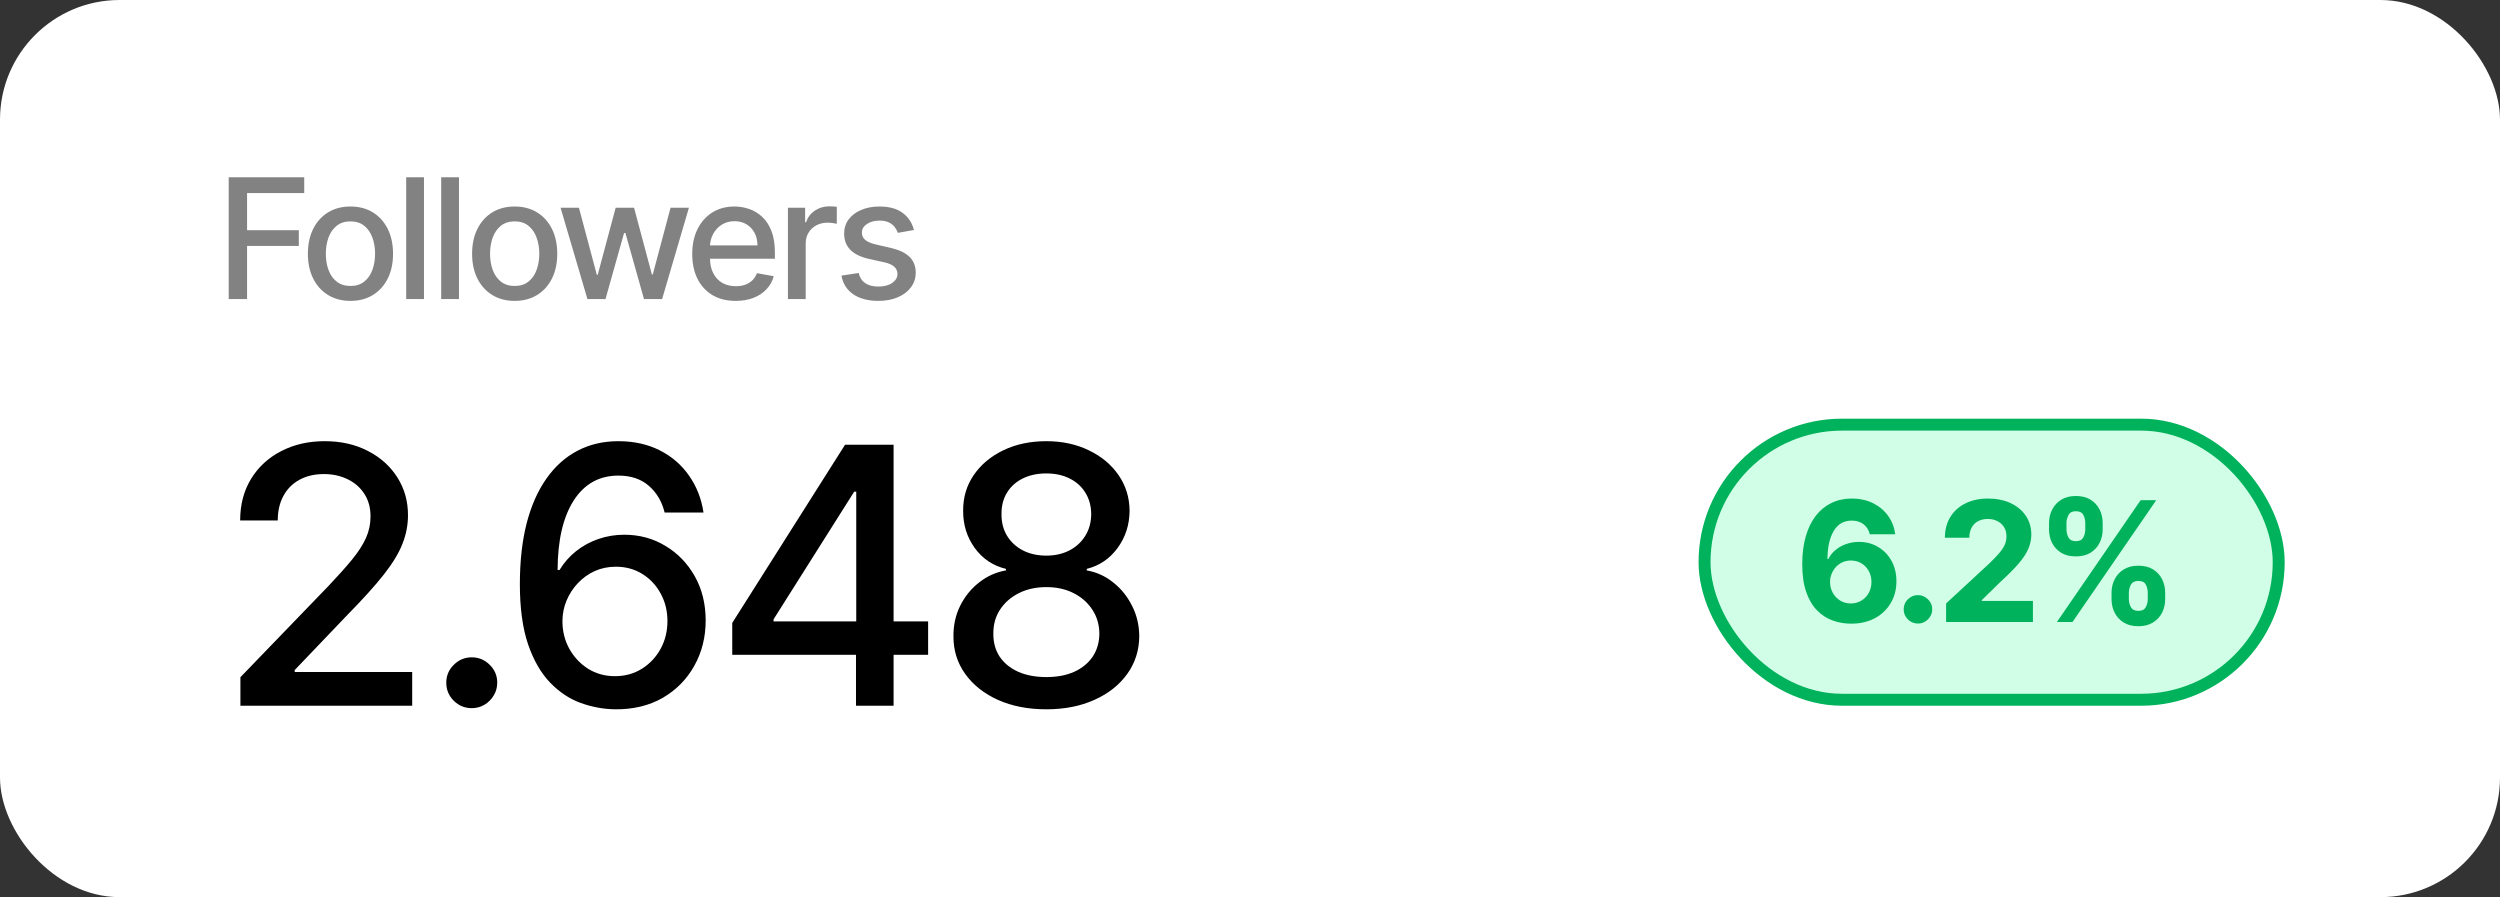
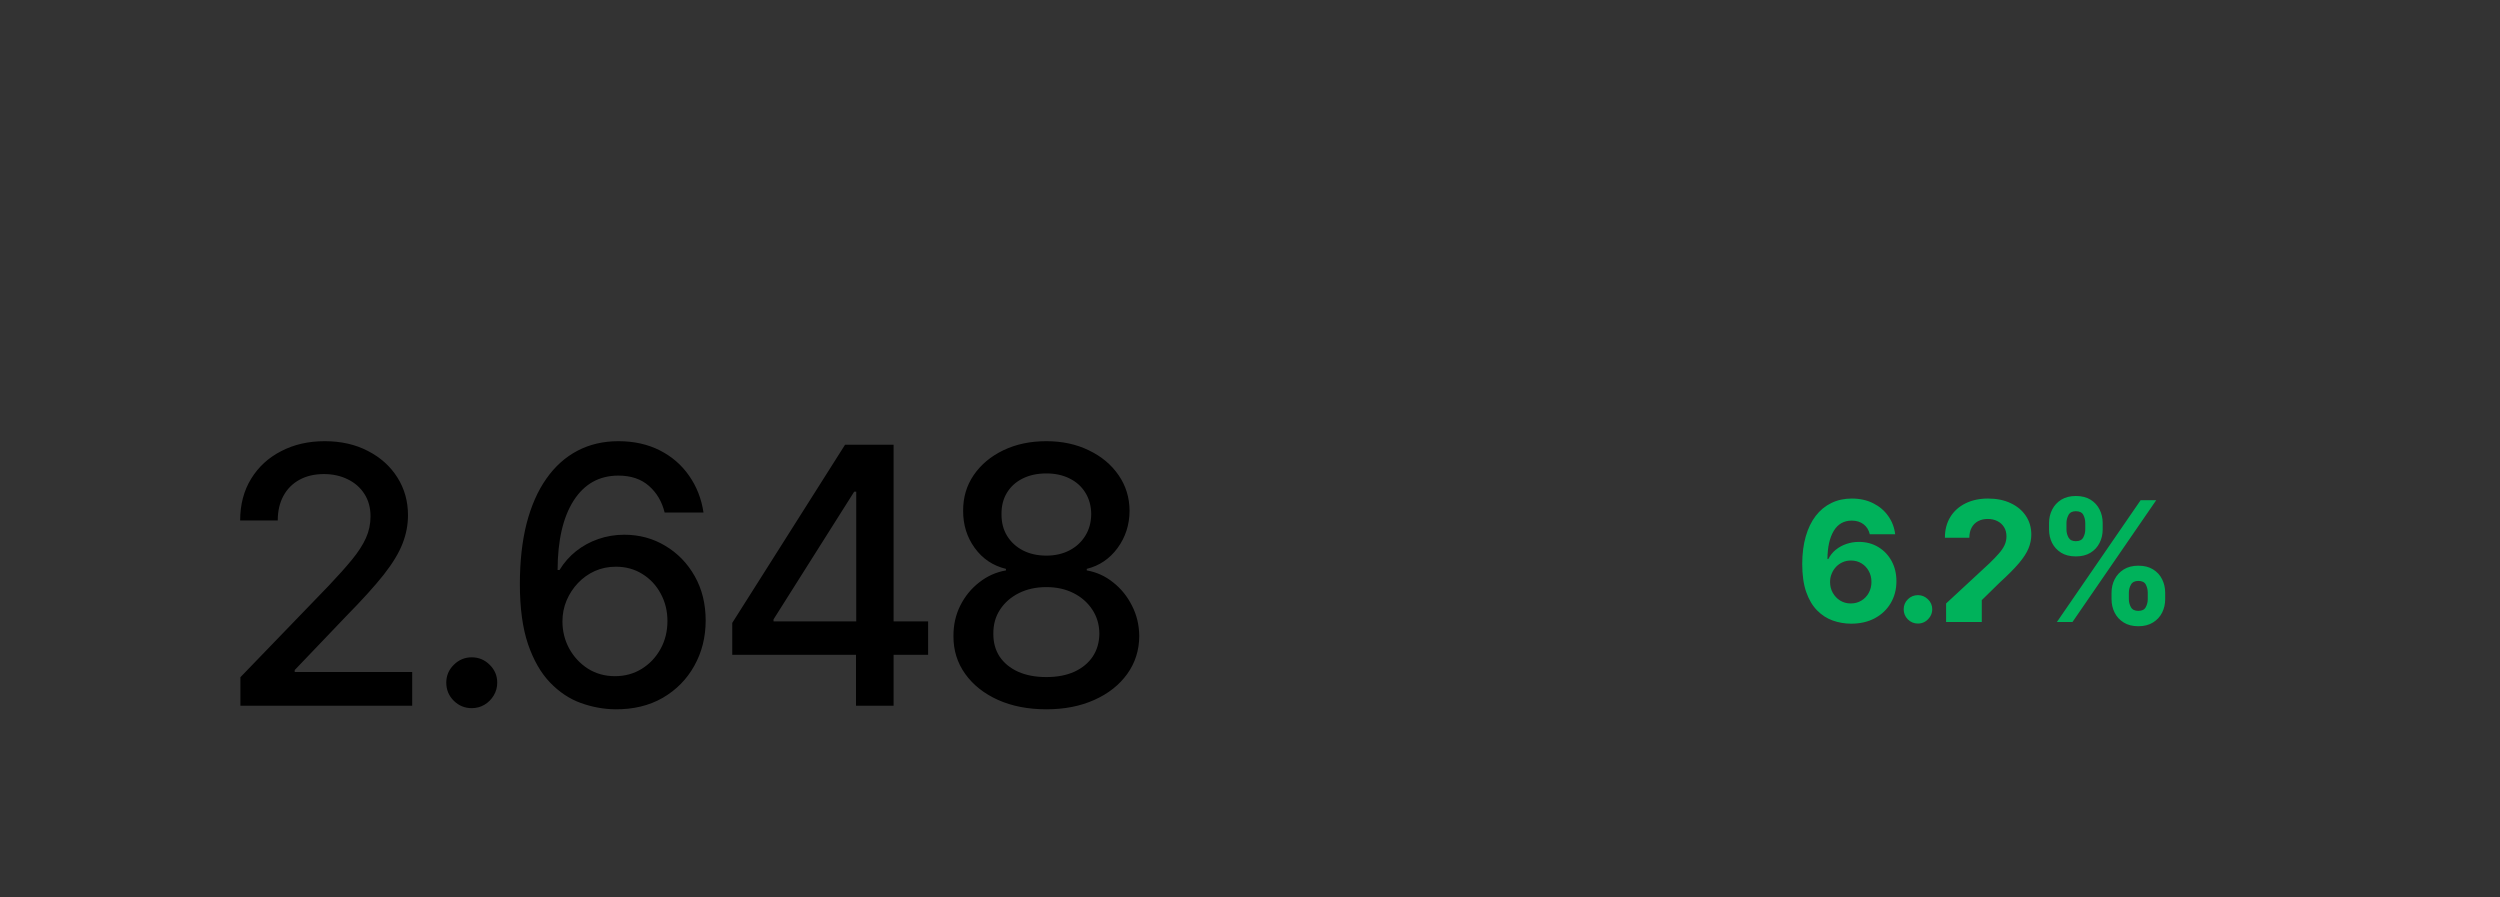
<svg xmlns="http://www.w3.org/2000/svg" width="209" height="75" viewBox="0 0 209 75" fill="none">
  <rect x="0" y="0" width="209" height="75" fill="#333333" stroke="none" />
-   <rect width="209" height="75" rx="10" fill="white" />
  <path d="M20.099 59V56.614L27.482 48.965C28.27 48.133 28.92 47.406 29.431 46.781C29.95 46.148 30.337 45.548 30.592 44.98C30.848 44.412 30.976 43.808 30.976 43.169C30.976 42.445 30.805 41.82 30.465 41.294C30.124 40.761 29.658 40.353 29.069 40.069C28.479 39.778 27.815 39.632 27.077 39.632C26.296 39.632 25.614 39.792 25.031 40.111C24.449 40.431 24.001 40.882 23.689 41.465C23.376 42.047 23.22 42.729 23.22 43.51H20.077C20.077 42.182 20.383 41.021 20.994 40.026C21.604 39.032 22.442 38.261 23.508 37.715C24.573 37.16 25.784 36.883 27.141 36.883C28.511 36.883 29.719 37.157 30.763 37.704C31.814 38.244 32.634 38.982 33.224 39.92C33.813 40.85 34.108 41.901 34.108 43.073C34.108 43.883 33.955 44.675 33.65 45.449C33.352 46.223 32.83 47.086 32.084 48.038C31.338 48.982 30.301 50.129 28.973 51.479L24.637 56.017V56.177H34.459V59H20.099ZM39.438 59.202C38.856 59.202 38.355 58.996 37.936 58.584C37.517 58.166 37.308 57.661 37.308 57.072C37.308 56.489 37.517 55.992 37.936 55.58C38.355 55.161 38.856 54.952 39.438 54.952C40.021 54.952 40.522 55.161 40.941 55.58C41.36 55.992 41.569 56.489 41.569 57.072C41.569 57.462 41.47 57.821 41.271 58.148C41.079 58.467 40.823 58.723 40.504 58.915C40.184 59.106 39.829 59.202 39.438 59.202ZM51.419 59.298C50.446 59.284 49.488 59.106 48.543 58.766C47.605 58.425 46.753 57.856 45.986 57.061C45.219 56.266 44.605 55.197 44.143 53.854C43.689 52.512 43.461 50.836 43.461 48.826C43.461 46.923 43.65 45.232 44.026 43.755C44.41 42.278 44.96 41.031 45.677 40.016C46.395 38.993 47.261 38.215 48.277 37.682C49.292 37.15 50.432 36.883 51.696 36.883C52.996 36.883 54.15 37.139 55.159 37.651C56.167 38.162 56.984 38.869 57.609 39.771C58.241 40.673 58.642 41.699 58.813 42.849H55.564C55.343 41.94 54.907 41.198 54.253 40.623C53.6 40.048 52.748 39.76 51.696 39.76C50.098 39.76 48.852 40.456 47.957 41.848C47.069 43.24 46.622 45.175 46.615 47.654H46.775C47.151 47.036 47.613 46.511 48.16 46.077C48.714 45.637 49.331 45.3 50.013 45.065C50.702 44.824 51.426 44.703 52.187 44.703C53.451 44.703 54.594 45.012 55.617 45.63C56.647 46.241 57.467 47.086 58.078 48.166C58.689 49.245 58.994 50.481 58.994 51.873C58.994 53.265 58.678 54.526 58.046 55.655C57.421 56.784 56.54 57.679 55.404 58.34C54.267 58.993 52.939 59.312 51.419 59.298ZM51.409 56.528C52.247 56.528 52.996 56.322 53.657 55.91C54.317 55.499 54.839 54.945 55.223 54.249C55.606 53.553 55.798 52.775 55.798 51.916C55.798 51.077 55.61 50.314 55.233 49.625C54.864 48.936 54.353 48.389 53.699 47.984C53.053 47.58 52.314 47.377 51.483 47.377C50.851 47.377 50.265 47.498 49.725 47.739C49.193 47.981 48.724 48.315 48.319 48.741C47.914 49.167 47.595 49.657 47.361 50.211C47.133 50.758 47.02 51.337 47.02 51.947C47.02 52.764 47.208 53.521 47.584 54.217C47.968 54.913 48.49 55.474 49.15 55.9C49.818 56.319 50.571 56.528 51.409 56.528ZM61.216 54.739V52.075L70.645 37.182H72.743V41.102H71.412L64.668 51.777V51.947H77.591V54.739H61.216ZM71.561 59V53.929L71.582 52.715V37.182H74.704V59H71.561ZM87.476 59.298C85.949 59.298 84.599 59.035 83.427 58.51C82.263 57.984 81.35 57.26 80.689 56.337C80.029 55.413 79.702 54.362 79.709 53.183C79.702 52.26 79.89 51.411 80.274 50.637C80.665 49.856 81.194 49.206 81.861 48.688C82.529 48.162 83.275 47.828 84.098 47.686V47.558C83.012 47.295 82.142 46.713 81.488 45.811C80.835 44.909 80.512 43.872 80.519 42.7C80.512 41.585 80.806 40.591 81.403 39.717C82.007 38.837 82.834 38.144 83.885 37.64C84.936 37.136 86.133 36.883 87.476 36.883C88.804 36.883 89.99 37.139 91.034 37.651C92.085 38.155 92.912 38.847 93.516 39.728C94.12 40.602 94.425 41.592 94.432 42.7C94.425 43.872 94.091 44.909 93.431 45.811C92.77 46.713 91.911 47.295 90.853 47.558V47.686C91.669 47.828 92.404 48.162 93.058 48.688C93.719 49.206 94.244 49.856 94.635 50.637C95.032 51.411 95.235 52.26 95.242 53.183C95.235 54.362 94.901 55.413 94.24 56.337C93.58 57.26 92.664 57.984 91.492 58.51C90.327 59.035 88.988 59.298 87.476 59.298ZM87.476 56.603C88.378 56.603 89.159 56.454 89.819 56.156C90.48 55.85 90.991 55.428 91.353 54.888C91.716 54.341 91.9 53.702 91.907 52.97C91.9 52.21 91.701 51.539 91.311 50.957C90.927 50.374 90.405 49.916 89.745 49.582C89.084 49.249 88.328 49.082 87.476 49.082C86.616 49.082 85.853 49.249 85.185 49.582C84.517 49.916 83.992 50.374 83.608 50.957C83.225 51.539 83.037 52.21 83.044 52.97C83.037 53.702 83.211 54.341 83.566 54.888C83.928 55.428 84.443 55.85 85.111 56.156C85.778 56.454 86.567 56.603 87.476 56.603ZM87.476 46.45C88.2 46.45 88.843 46.305 89.404 46.014C89.965 45.722 90.405 45.318 90.725 44.799C91.052 44.281 91.219 43.673 91.226 42.977C91.219 42.295 91.055 41.699 90.736 41.188C90.423 40.676 89.986 40.282 89.425 40.005C88.864 39.721 88.214 39.579 87.476 39.579C86.723 39.579 86.062 39.721 85.494 40.005C84.933 40.282 84.496 40.676 84.184 41.188C83.871 41.699 83.719 42.295 83.726 42.977C83.719 43.673 83.875 44.281 84.194 44.799C84.514 45.318 84.954 45.722 85.515 46.014C86.084 46.305 86.737 46.45 87.476 46.45Z" fill="black" />
-   <path d="M19.119 25V14.818H25.433V16.141H20.655V19.243H24.98V20.56H20.655V25H19.119ZM29.299 25.154C28.583 25.154 27.958 24.99 27.424 24.662C26.891 24.334 26.476 23.875 26.181 23.285C25.886 22.695 25.739 22.005 25.739 21.217C25.739 20.424 25.886 19.732 26.181 19.139C26.476 18.545 26.891 18.084 27.424 17.756C27.958 17.428 28.583 17.264 29.299 17.264C30.014 17.264 30.639 17.428 31.173 17.756C31.706 18.084 32.121 18.545 32.416 19.139C32.711 19.732 32.858 20.424 32.858 21.217C32.858 22.005 32.711 22.695 32.416 23.285C32.121 23.875 31.706 24.334 31.173 24.662C30.639 24.99 30.014 25.154 29.299 25.154ZM29.303 23.906C29.767 23.906 30.152 23.784 30.457 23.538C30.762 23.293 30.987 22.967 31.133 22.559C31.282 22.151 31.357 21.702 31.357 21.212C31.357 20.724 31.282 20.277 31.133 19.869C30.987 19.458 30.762 19.129 30.457 18.88C30.152 18.631 29.767 18.507 29.303 18.507C28.836 18.507 28.448 18.631 28.14 18.88C27.835 19.129 27.608 19.458 27.459 19.869C27.313 20.277 27.24 20.724 27.24 21.212C27.24 21.702 27.313 22.151 27.459 22.559C27.608 22.967 27.835 23.293 28.14 23.538C28.448 23.784 28.836 23.906 29.303 23.906ZM35.444 14.818V25H33.957V14.818H35.444ZM38.37 14.818V25H36.884V14.818H38.37ZM43.027 25.154C42.311 25.154 41.686 24.99 41.152 24.662C40.619 24.334 40.205 23.875 39.91 23.285C39.614 22.695 39.467 22.005 39.467 21.217C39.467 20.424 39.614 19.732 39.91 19.139C40.205 18.545 40.619 18.084 41.152 17.756C41.686 17.428 42.311 17.264 43.027 17.264C43.743 17.264 44.367 17.428 44.901 17.756C45.435 18.084 45.849 18.545 46.144 19.139C46.439 19.732 46.586 20.424 46.586 21.217C46.586 22.005 46.439 22.695 46.144 23.285C45.849 23.875 45.435 24.334 44.901 24.662C44.367 24.99 43.743 25.154 43.027 25.154ZM43.032 23.906C43.496 23.906 43.88 23.784 44.185 23.538C44.49 23.293 44.715 22.967 44.861 22.559C45.01 22.151 45.085 21.702 45.085 21.212C45.085 20.724 45.01 20.277 44.861 19.869C44.715 19.458 44.49 19.129 44.185 18.88C43.88 18.631 43.496 18.507 43.032 18.507C42.564 18.507 42.176 18.631 41.868 18.88C41.563 19.129 41.336 19.458 41.187 19.869C41.041 20.277 40.968 20.724 40.968 21.212C40.968 21.702 41.041 22.151 41.187 22.559C41.336 22.967 41.563 23.293 41.868 23.538C42.176 23.784 42.564 23.906 43.032 23.906ZM49.109 25L46.862 17.364H48.398L49.894 22.972H49.969L51.47 17.364H53.007L54.498 22.947H54.572L56.059 17.364H57.595L55.353 25H53.837L52.286 19.486H52.171L50.62 25H49.109ZM61.505 25.154C60.752 25.154 60.104 24.993 59.561 24.672C59.021 24.347 58.603 23.891 58.308 23.305C58.016 22.715 57.87 22.024 57.87 21.232C57.87 20.449 58.016 19.76 58.308 19.163C58.603 18.567 59.014 18.101 59.541 17.766C60.071 17.432 60.691 17.264 61.4 17.264C61.831 17.264 62.249 17.335 62.653 17.478C63.057 17.62 63.42 17.844 63.742 18.149C64.063 18.454 64.317 18.85 64.503 19.337C64.688 19.821 64.781 20.41 64.781 21.102V21.629H58.711V20.516H63.324C63.324 20.125 63.245 19.778 63.086 19.477C62.927 19.172 62.703 18.931 62.414 18.756C62.13 18.58 61.795 18.492 61.41 18.492C60.993 18.492 60.628 18.595 60.316 18.8C60.008 19.003 59.77 19.268 59.601 19.596C59.435 19.921 59.352 20.274 59.352 20.655V21.525C59.352 22.035 59.441 22.47 59.62 22.827C59.803 23.185 60.056 23.459 60.381 23.648C60.706 23.833 61.085 23.926 61.52 23.926C61.801 23.926 62.058 23.886 62.29 23.807C62.522 23.724 62.723 23.601 62.892 23.439C63.061 23.276 63.19 23.076 63.28 22.837L64.686 23.091C64.574 23.505 64.372 23.868 64.08 24.18C63.792 24.488 63.429 24.728 62.991 24.901C62.557 25.07 62.062 25.154 61.505 25.154ZM65.87 25V17.364H67.307V18.577H67.387C67.526 18.166 67.771 17.843 68.122 17.607C68.477 17.369 68.878 17.249 69.326 17.249C69.418 17.249 69.528 17.253 69.654 17.259C69.783 17.266 69.884 17.274 69.957 17.284V18.706C69.897 18.689 69.791 18.671 69.639 18.651C69.486 18.628 69.334 18.616 69.181 18.616C68.83 18.616 68.517 18.691 68.242 18.84C67.97 18.986 67.754 19.19 67.595 19.452C67.436 19.71 67.357 20.005 67.357 20.337V25H65.87ZM76.406 19.228L75.058 19.467C75.002 19.294 74.912 19.13 74.79 18.974C74.671 18.819 74.508 18.691 74.303 18.592C74.097 18.492 73.84 18.442 73.532 18.442C73.111 18.442 72.76 18.537 72.478 18.726C72.196 18.912 72.055 19.152 72.055 19.447C72.055 19.702 72.15 19.907 72.339 20.063C72.528 20.219 72.833 20.347 73.254 20.446L74.467 20.724C75.169 20.887 75.693 21.137 76.038 21.475C76.382 21.813 76.555 22.252 76.555 22.793C76.555 23.25 76.422 23.658 76.157 24.016C75.895 24.37 75.529 24.649 75.058 24.851C74.591 25.053 74.049 25.154 73.433 25.154C72.578 25.154 71.88 24.972 71.34 24.607C70.799 24.239 70.468 23.717 70.345 23.041L71.782 22.822C71.872 23.197 72.055 23.48 72.334 23.673C72.612 23.861 72.975 23.956 73.423 23.956C73.91 23.956 74.299 23.855 74.591 23.653C74.883 23.447 75.028 23.197 75.028 22.902C75.028 22.663 74.939 22.463 74.76 22.3C74.584 22.138 74.314 22.015 73.95 21.933L72.657 21.649C71.945 21.487 71.418 21.228 71.076 20.874C70.738 20.519 70.569 20.07 70.569 19.526C70.569 19.076 70.695 18.681 70.947 18.343C71.199 18.005 71.547 17.741 71.991 17.553C72.435 17.36 72.944 17.264 73.517 17.264C74.342 17.264 74.992 17.443 75.466 17.801C75.94 18.156 76.253 18.631 76.406 19.228Z" fill="#828282" />
-   <rect x="142.5" y="35.5" width="48" height="23" rx="11.5" fill="#D0FEE7" />
-   <rect x="142.5" y="35.5" width="48" height="23" rx="11.5" stroke="#00B25B" />
-   <path d="M154.733 52.139C154.209 52.136 153.704 52.048 153.217 51.876C152.733 51.703 152.299 51.423 151.914 51.035C151.53 50.648 151.225 50.134 150.999 49.494C150.777 48.855 150.666 48.069 150.666 47.138C150.67 46.283 150.767 45.519 150.96 44.846C151.155 44.17 151.433 43.596 151.795 43.126C152.159 42.655 152.595 42.297 153.102 42.052C153.609 41.803 154.178 41.679 154.808 41.679C155.487 41.679 156.087 41.812 156.607 42.077C157.128 42.339 157.545 42.695 157.86 43.146C158.178 43.596 158.371 44.102 158.437 44.662H156.314C156.231 44.307 156.057 44.029 155.792 43.827C155.527 43.624 155.199 43.523 154.808 43.523C154.145 43.523 153.641 43.812 153.296 44.389C152.955 44.965 152.781 45.749 152.774 46.74H152.844C152.996 46.438 153.202 46.182 153.46 45.969C153.722 45.754 154.019 45.59 154.35 45.477C154.685 45.361 155.038 45.303 155.409 45.303C156.012 45.303 156.549 45.446 157.02 45.731C157.491 46.013 157.862 46.4 158.134 46.894C158.405 47.388 158.541 47.953 158.541 48.59C158.541 49.279 158.38 49.892 158.059 50.429C157.741 50.966 157.295 51.387 156.722 51.692C156.152 51.993 155.489 52.142 154.733 52.139ZM154.723 50.449C155.054 50.449 155.351 50.369 155.613 50.21C155.875 50.051 156.08 49.836 156.229 49.564C156.379 49.292 156.453 48.987 156.453 48.649C156.453 48.311 156.379 48.008 156.229 47.739C156.084 47.471 155.881 47.257 155.623 47.098C155.364 46.939 155.069 46.859 154.738 46.859C154.489 46.859 154.259 46.906 154.047 46.999C153.838 47.091 153.654 47.221 153.495 47.386C153.339 47.552 153.217 47.744 153.127 47.963C153.038 48.178 152.993 48.409 152.993 48.654C152.993 48.982 153.067 49.282 153.217 49.554C153.369 49.826 153.575 50.043 153.833 50.205C154.095 50.368 154.392 50.449 154.723 50.449ZM160.341 52.129C160.013 52.129 159.732 52.013 159.496 51.781C159.264 51.546 159.148 51.264 159.148 50.936C159.148 50.611 159.264 50.333 159.496 50.101C159.732 49.869 160.013 49.753 160.341 49.753C160.66 49.753 160.938 49.869 161.177 50.101C161.415 50.333 161.535 50.611 161.535 50.936C161.535 51.155 161.478 51.355 161.366 51.538C161.256 51.717 161.112 51.861 160.933 51.97C160.754 52.076 160.557 52.129 160.341 52.129ZM162.694 52V50.449L166.318 47.093C166.626 46.795 166.885 46.526 167.093 46.288C167.306 46.049 167.466 45.815 167.576 45.587C167.685 45.355 167.74 45.104 167.74 44.836C167.74 44.538 167.672 44.281 167.536 44.065C167.4 43.847 167.214 43.679 166.979 43.563C166.744 43.444 166.477 43.384 166.179 43.384C165.867 43.384 165.595 43.447 165.363 43.573C165.131 43.699 164.952 43.88 164.826 44.115C164.7 44.35 164.637 44.63 164.637 44.955H162.594C162.594 44.289 162.745 43.711 163.047 43.22C163.348 42.73 163.771 42.35 164.314 42.082C164.858 41.813 165.484 41.679 166.194 41.679C166.923 41.679 167.557 41.808 168.098 42.067C168.641 42.322 169.064 42.677 169.365 43.131C169.667 43.585 169.818 44.105 169.818 44.692C169.818 45.076 169.742 45.456 169.589 45.83C169.44 46.205 169.173 46.621 168.789 47.078C168.404 47.532 167.862 48.077 167.163 48.714L165.677 50.17V50.24H169.952V52H162.694ZM176.525 50.091V49.554C176.525 49.146 176.611 48.772 176.784 48.43C176.959 48.086 177.213 47.811 177.544 47.605C177.879 47.396 178.287 47.292 178.767 47.292C179.254 47.292 179.664 47.395 179.995 47.6C180.33 47.806 180.582 48.081 180.751 48.425C180.923 48.767 181.009 49.143 181.009 49.554V50.091C181.009 50.499 180.923 50.875 180.751 51.219C180.579 51.561 180.325 51.834 179.99 52.04C179.656 52.249 179.248 52.353 178.767 52.353C178.28 52.353 177.871 52.249 177.539 52.04C177.208 51.834 176.956 51.561 176.784 51.219C176.611 50.875 176.525 50.499 176.525 50.091ZM177.972 49.554V50.091C177.972 50.326 178.028 50.548 178.141 50.757C178.257 50.966 178.466 51.07 178.767 51.07C179.069 51.07 179.274 50.968 179.384 50.762C179.496 50.557 179.553 50.333 179.553 50.091V49.554C179.553 49.312 179.5 49.087 179.394 48.878C179.288 48.669 179.079 48.565 178.767 48.565C178.469 48.565 178.262 48.669 178.146 48.878C178.03 49.087 177.972 49.312 177.972 49.554ZM171.3 44.264V43.727C171.3 43.316 171.388 42.94 171.563 42.599C171.739 42.254 171.993 41.979 172.324 41.773C172.659 41.568 173.063 41.465 173.537 41.465C174.028 41.465 174.439 41.568 174.77 41.773C175.102 41.979 175.353 42.254 175.526 42.599C175.698 42.94 175.784 43.316 175.784 43.727V44.264C175.784 44.675 175.696 45.051 175.521 45.393C175.348 45.734 175.095 46.008 174.76 46.213C174.429 46.415 174.021 46.516 173.537 46.516C173.053 46.516 172.644 46.414 172.309 46.208C171.978 45.999 171.726 45.726 171.553 45.388C171.384 45.046 171.3 44.672 171.3 44.264ZM172.757 43.727V44.264C172.757 44.506 172.813 44.73 172.926 44.935C173.042 45.141 173.245 45.244 173.537 45.244C173.842 45.244 174.049 45.141 174.159 44.935C174.271 44.73 174.328 44.506 174.328 44.264V43.727C174.328 43.485 174.275 43.26 174.169 43.051C174.062 42.842 173.852 42.738 173.537 42.738C173.242 42.738 173.038 42.844 172.926 43.056C172.813 43.268 172.757 43.492 172.757 43.727ZM171.956 52L178.956 41.818H180.259L173.259 52H171.956Z" fill="#00B25B" />
+   <path d="M154.733 52.139C154.209 52.136 153.704 52.048 153.217 51.876C152.733 51.703 152.299 51.423 151.914 51.035C151.53 50.648 151.225 50.134 150.999 49.494C150.777 48.855 150.666 48.069 150.666 47.138C150.67 46.283 150.767 45.519 150.96 44.846C151.155 44.17 151.433 43.596 151.795 43.126C152.159 42.655 152.595 42.297 153.102 42.052C153.609 41.803 154.178 41.679 154.808 41.679C155.487 41.679 156.087 41.812 156.607 42.077C157.128 42.339 157.545 42.695 157.86 43.146C158.178 43.596 158.371 44.102 158.437 44.662H156.314C156.231 44.307 156.057 44.029 155.792 43.827C155.527 43.624 155.199 43.523 154.808 43.523C154.145 43.523 153.641 43.812 153.296 44.389C152.955 44.965 152.781 45.749 152.774 46.74H152.844C152.996 46.438 153.202 46.182 153.46 45.969C153.722 45.754 154.019 45.59 154.35 45.477C154.685 45.361 155.038 45.303 155.409 45.303C156.012 45.303 156.549 45.446 157.02 45.731C157.491 46.013 157.862 46.4 158.134 46.894C158.405 47.388 158.541 47.953 158.541 48.59C158.541 49.279 158.38 49.892 158.059 50.429C157.741 50.966 157.295 51.387 156.722 51.692C156.152 51.993 155.489 52.142 154.733 52.139ZM154.723 50.449C155.054 50.449 155.351 50.369 155.613 50.21C155.875 50.051 156.08 49.836 156.229 49.564C156.379 49.292 156.453 48.987 156.453 48.649C156.453 48.311 156.379 48.008 156.229 47.739C156.084 47.471 155.881 47.257 155.623 47.098C155.364 46.939 155.069 46.859 154.738 46.859C154.489 46.859 154.259 46.906 154.047 46.999C153.838 47.091 153.654 47.221 153.495 47.386C153.339 47.552 153.217 47.744 153.127 47.963C153.038 48.178 152.993 48.409 152.993 48.654C152.993 48.982 153.067 49.282 153.217 49.554C153.369 49.826 153.575 50.043 153.833 50.205C154.095 50.368 154.392 50.449 154.723 50.449ZM160.341 52.129C160.013 52.129 159.732 52.013 159.496 51.781C159.264 51.546 159.148 51.264 159.148 50.936C159.148 50.611 159.264 50.333 159.496 50.101C159.732 49.869 160.013 49.753 160.341 49.753C160.66 49.753 160.938 49.869 161.177 50.101C161.415 50.333 161.535 50.611 161.535 50.936C161.535 51.155 161.478 51.355 161.366 51.538C161.256 51.717 161.112 51.861 160.933 51.97C160.754 52.076 160.557 52.129 160.341 52.129ZM162.694 52V50.449L166.318 47.093C166.626 46.795 166.885 46.526 167.093 46.288C167.306 46.049 167.466 45.815 167.576 45.587C167.685 45.355 167.74 45.104 167.74 44.836C167.74 44.538 167.672 44.281 167.536 44.065C167.4 43.847 167.214 43.679 166.979 43.563C166.744 43.444 166.477 43.384 166.179 43.384C165.867 43.384 165.595 43.447 165.363 43.573C165.131 43.699 164.952 43.88 164.826 44.115C164.7 44.35 164.637 44.63 164.637 44.955H162.594C162.594 44.289 162.745 43.711 163.047 43.22C163.348 42.73 163.771 42.35 164.314 42.082C164.858 41.813 165.484 41.679 166.194 41.679C166.923 41.679 167.557 41.808 168.098 42.067C168.641 42.322 169.064 42.677 169.365 43.131C169.667 43.585 169.818 44.105 169.818 44.692C169.818 45.076 169.742 45.456 169.589 45.83C169.44 46.205 169.173 46.621 168.789 47.078C168.404 47.532 167.862 48.077 167.163 48.714L165.677 50.17V50.24V52H162.694ZM176.525 50.091V49.554C176.525 49.146 176.611 48.772 176.784 48.43C176.959 48.086 177.213 47.811 177.544 47.605C177.879 47.396 178.287 47.292 178.767 47.292C179.254 47.292 179.664 47.395 179.995 47.6C180.33 47.806 180.582 48.081 180.751 48.425C180.923 48.767 181.009 49.143 181.009 49.554V50.091C181.009 50.499 180.923 50.875 180.751 51.219C180.579 51.561 180.325 51.834 179.99 52.04C179.656 52.249 179.248 52.353 178.767 52.353C178.28 52.353 177.871 52.249 177.539 52.04C177.208 51.834 176.956 51.561 176.784 51.219C176.611 50.875 176.525 50.499 176.525 50.091ZM177.972 49.554V50.091C177.972 50.326 178.028 50.548 178.141 50.757C178.257 50.966 178.466 51.07 178.767 51.07C179.069 51.07 179.274 50.968 179.384 50.762C179.496 50.557 179.553 50.333 179.553 50.091V49.554C179.553 49.312 179.5 49.087 179.394 48.878C179.288 48.669 179.079 48.565 178.767 48.565C178.469 48.565 178.262 48.669 178.146 48.878C178.03 49.087 177.972 49.312 177.972 49.554ZM171.3 44.264V43.727C171.3 43.316 171.388 42.94 171.563 42.599C171.739 42.254 171.993 41.979 172.324 41.773C172.659 41.568 173.063 41.465 173.537 41.465C174.028 41.465 174.439 41.568 174.77 41.773C175.102 41.979 175.353 42.254 175.526 42.599C175.698 42.94 175.784 43.316 175.784 43.727V44.264C175.784 44.675 175.696 45.051 175.521 45.393C175.348 45.734 175.095 46.008 174.76 46.213C174.429 46.415 174.021 46.516 173.537 46.516C173.053 46.516 172.644 46.414 172.309 46.208C171.978 45.999 171.726 45.726 171.553 45.388C171.384 45.046 171.3 44.672 171.3 44.264ZM172.757 43.727V44.264C172.757 44.506 172.813 44.73 172.926 44.935C173.042 45.141 173.245 45.244 173.537 45.244C173.842 45.244 174.049 45.141 174.159 44.935C174.271 44.73 174.328 44.506 174.328 44.264V43.727C174.328 43.485 174.275 43.26 174.169 43.051C174.062 42.842 173.852 42.738 173.537 42.738C173.242 42.738 173.038 42.844 172.926 43.056C172.813 43.268 172.757 43.492 172.757 43.727ZM171.956 52L178.956 41.818H180.259L173.259 52H171.956Z" fill="#00B25B" />
</svg>